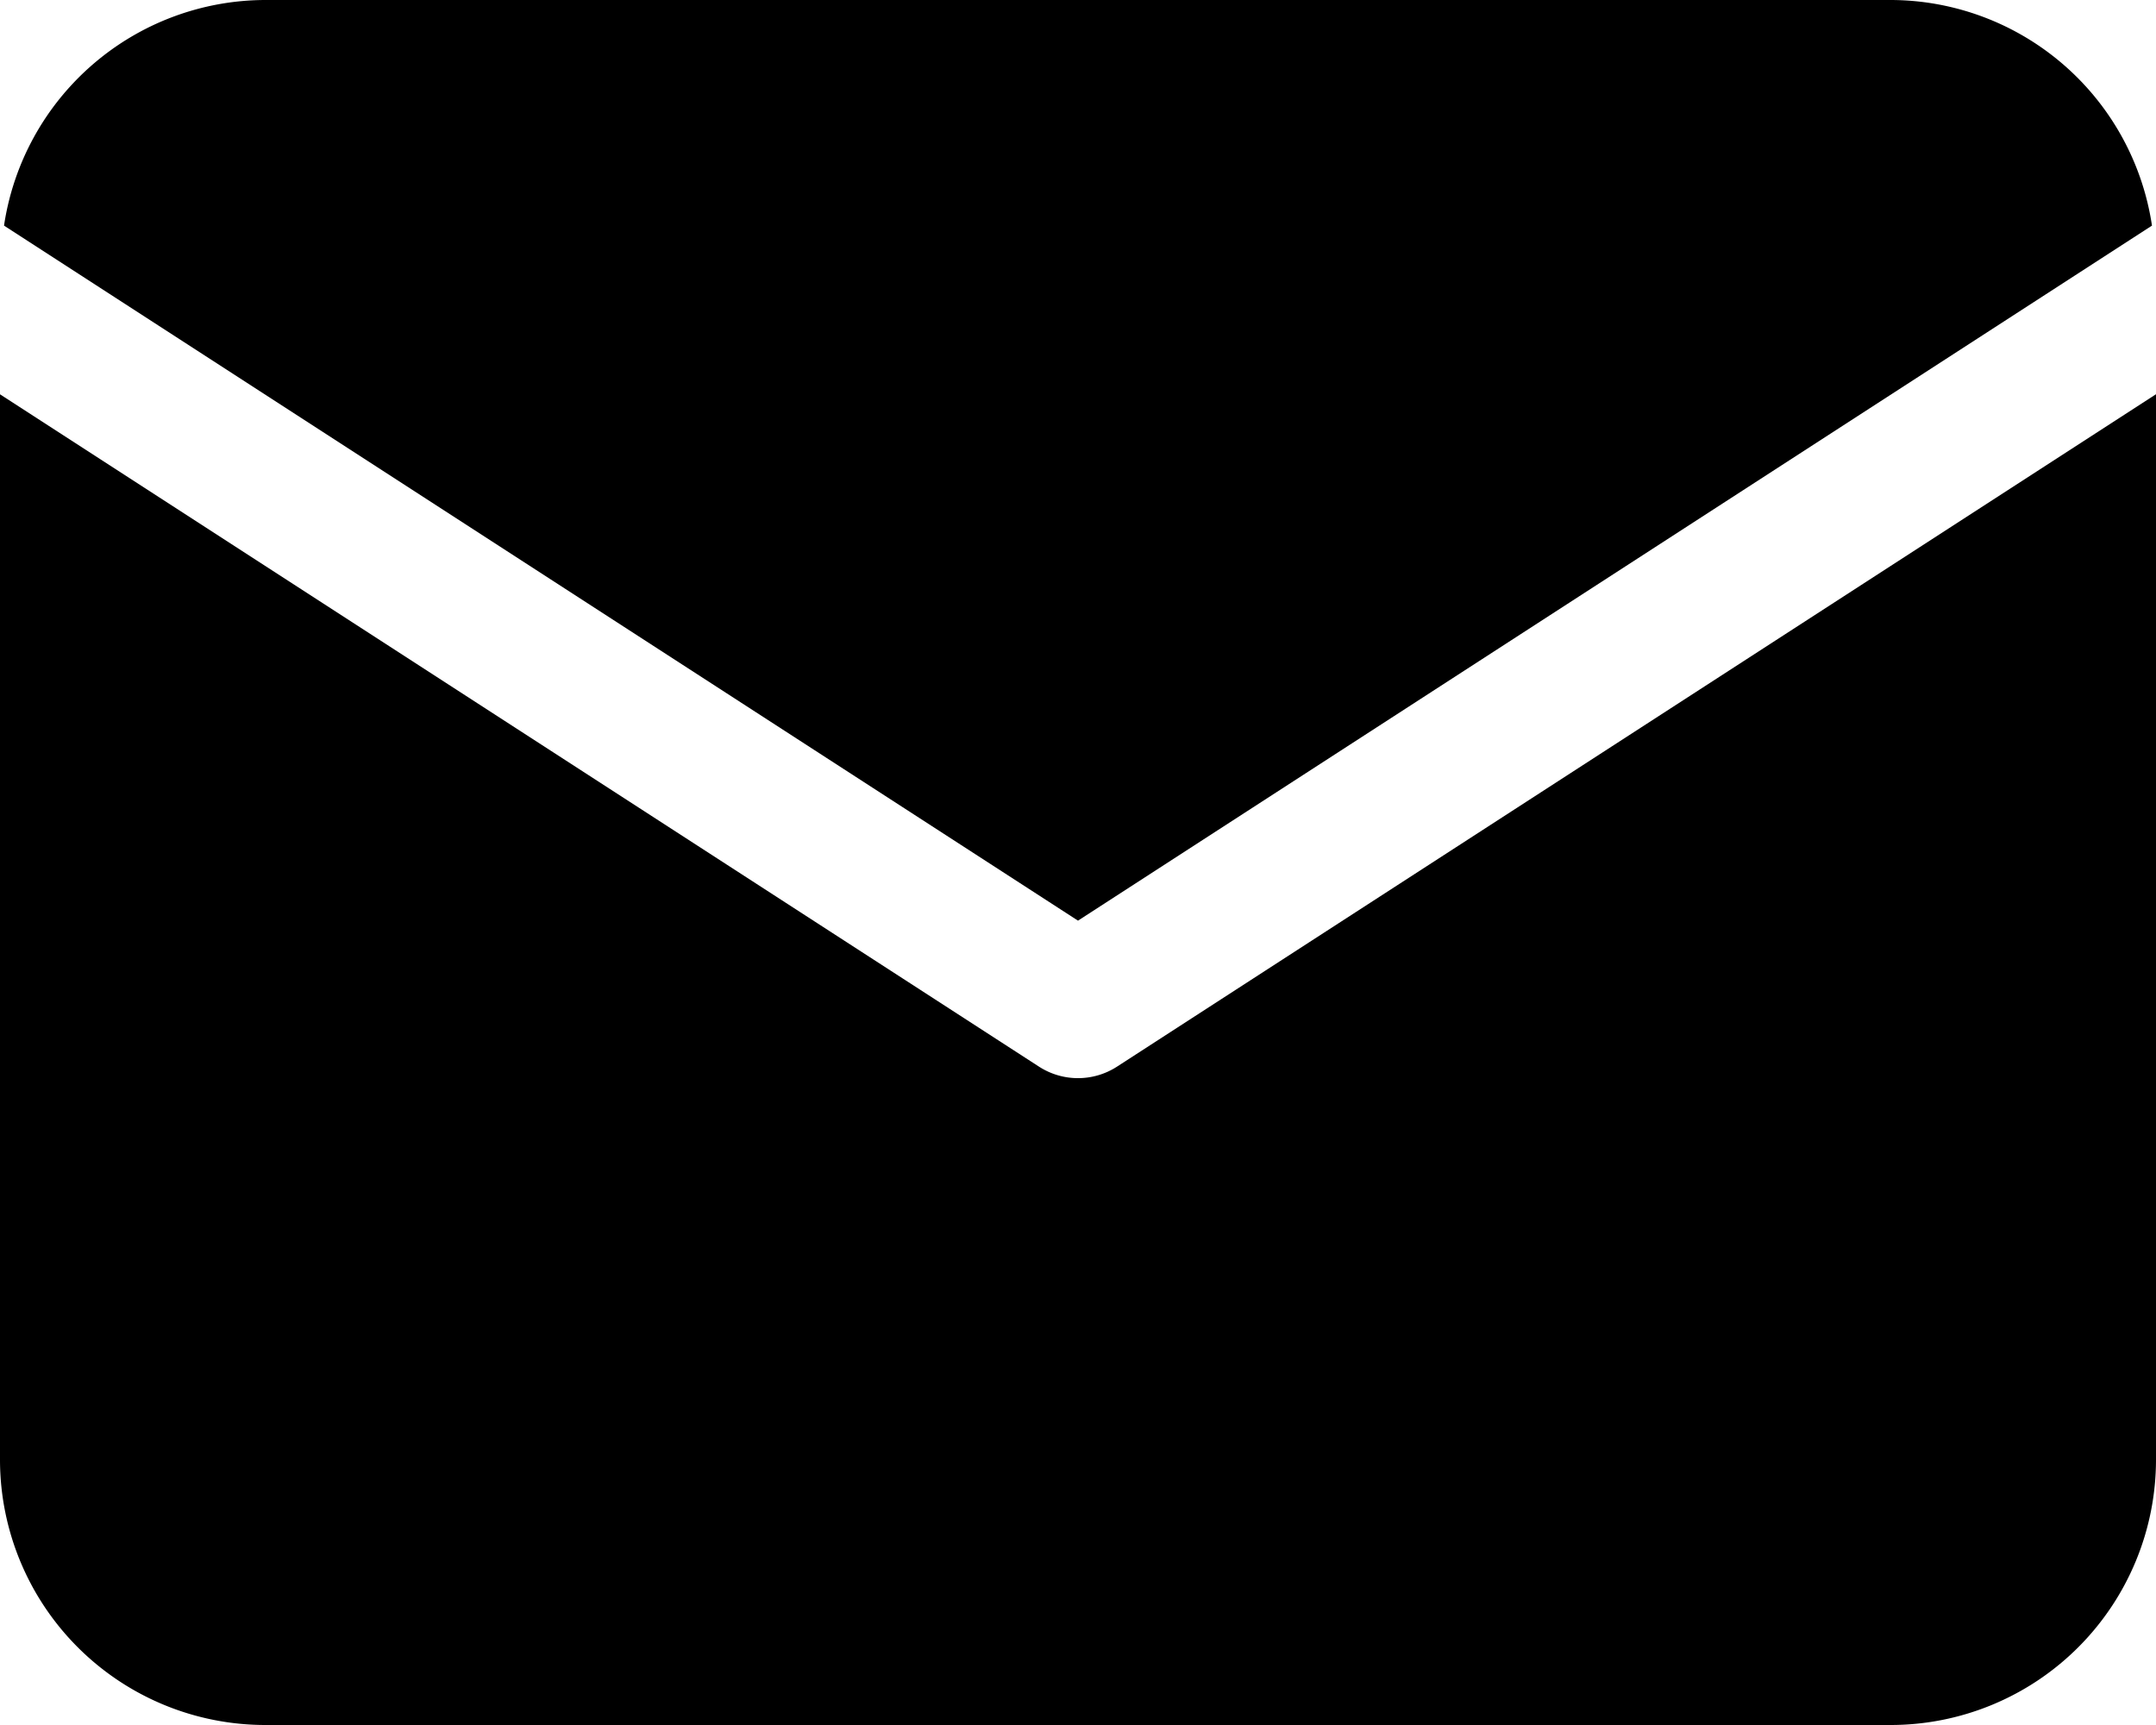
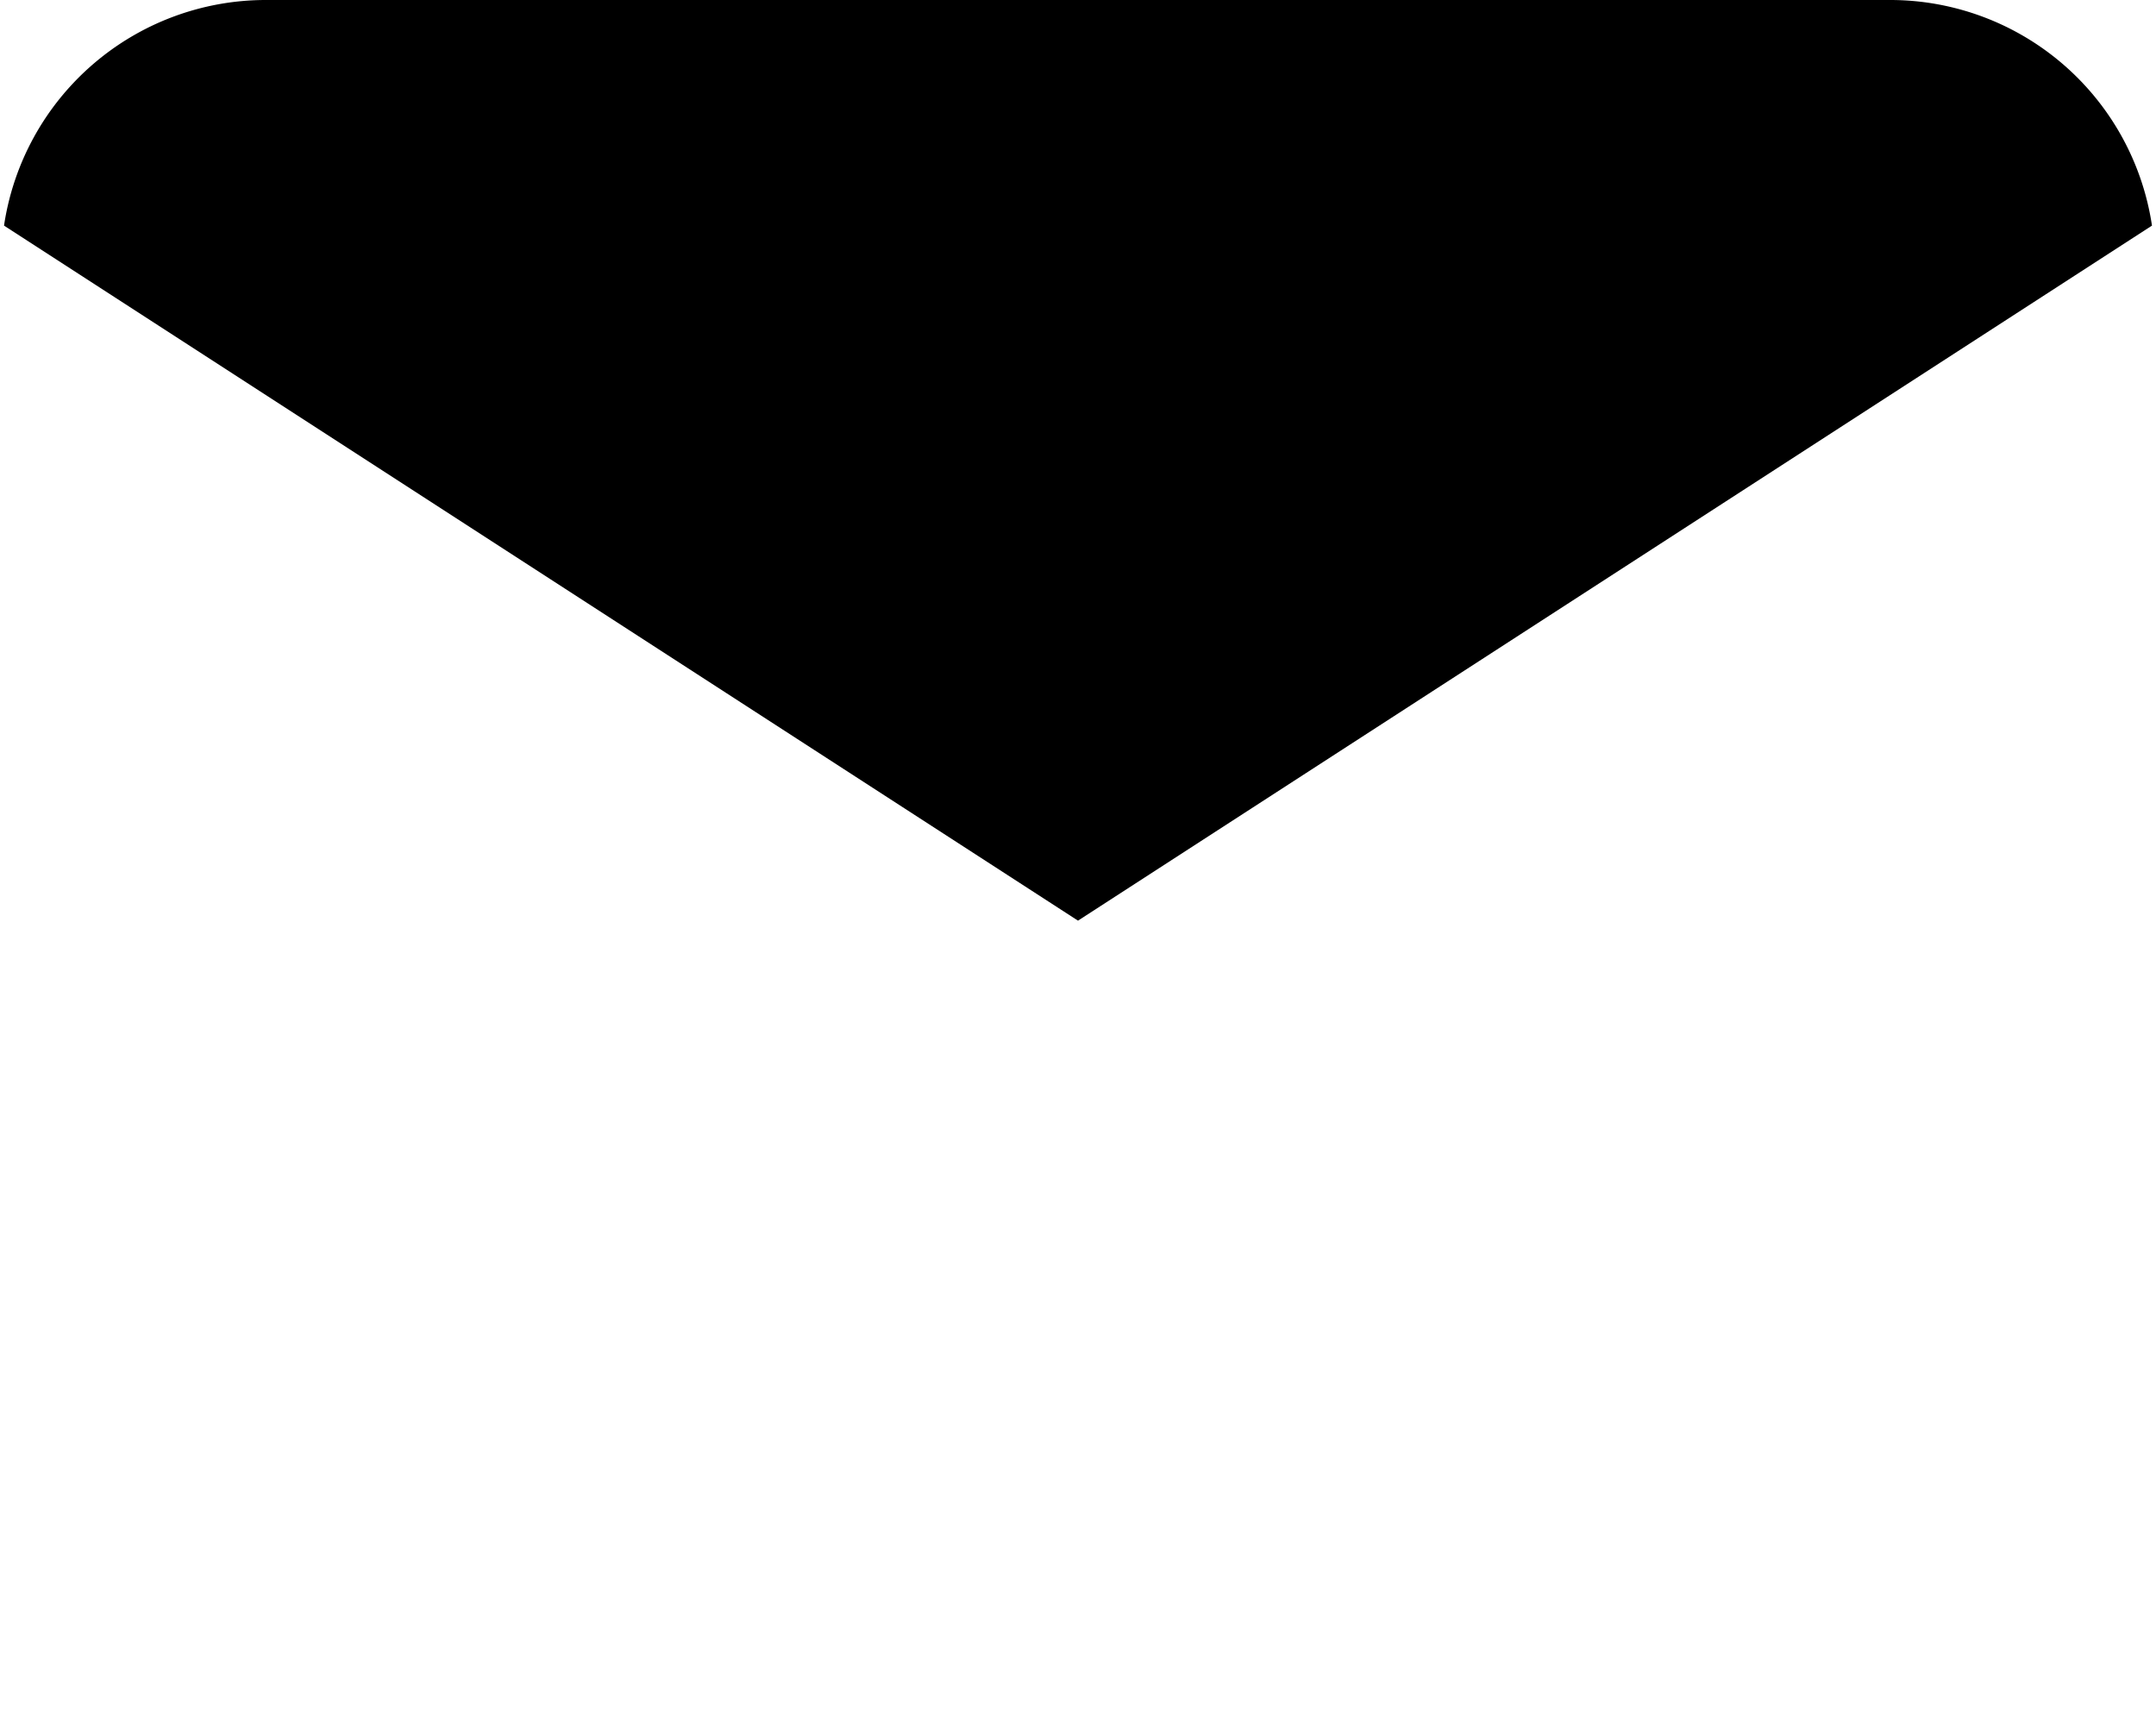
<svg xmlns="http://www.w3.org/2000/svg" viewBox="1 4 30 24">
  <g>
    <path d="M30.944 7.139A3.684 3.684 0 0 0 27.311 4H4.689a3.684 3.684 0 0 0-3.633 3.139L16 16.809z" fill="#000000" opacity="1" data-original="#000000" />
-     <path d="M16.543 18.84a1 1 0 0 1-1.086 0L1 9.486v14.825A3.693 3.693 0 0 0 4.689 28h22.622A3.693 3.693 0 0 0 31 24.311V9.485z" fill="#000000" opacity="1" data-original="#000000" />
  </g>
</svg>